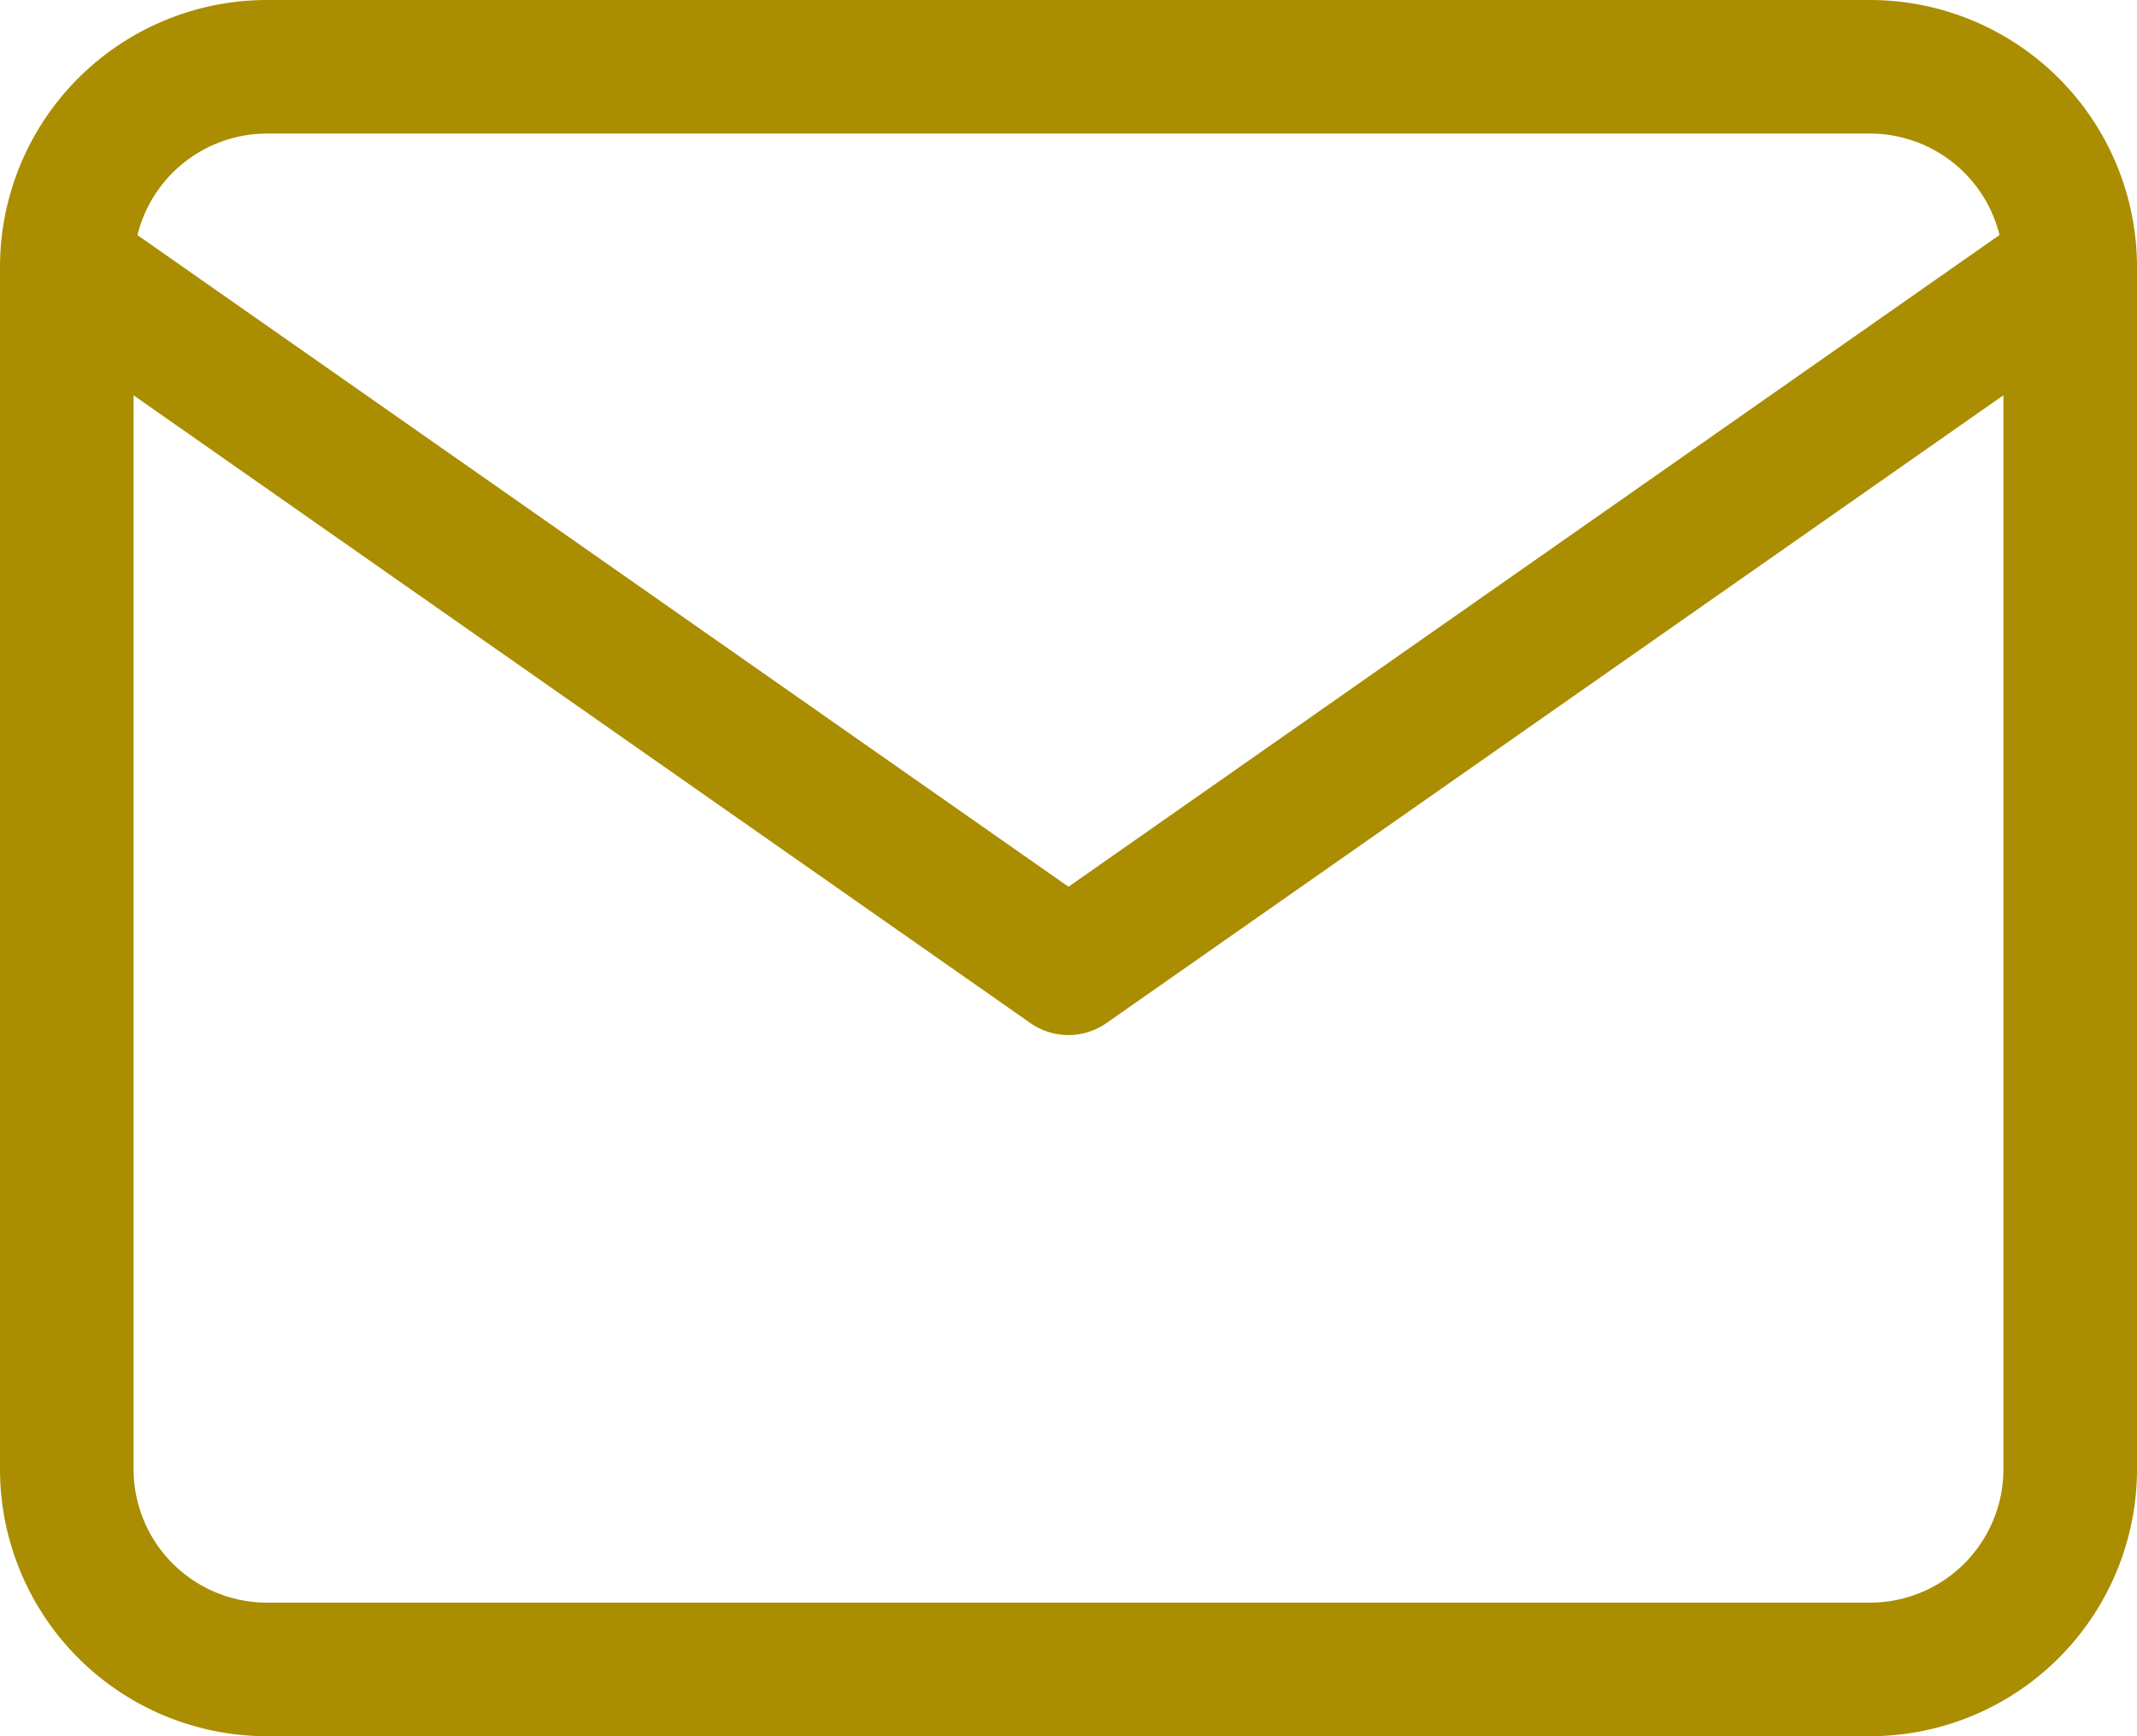
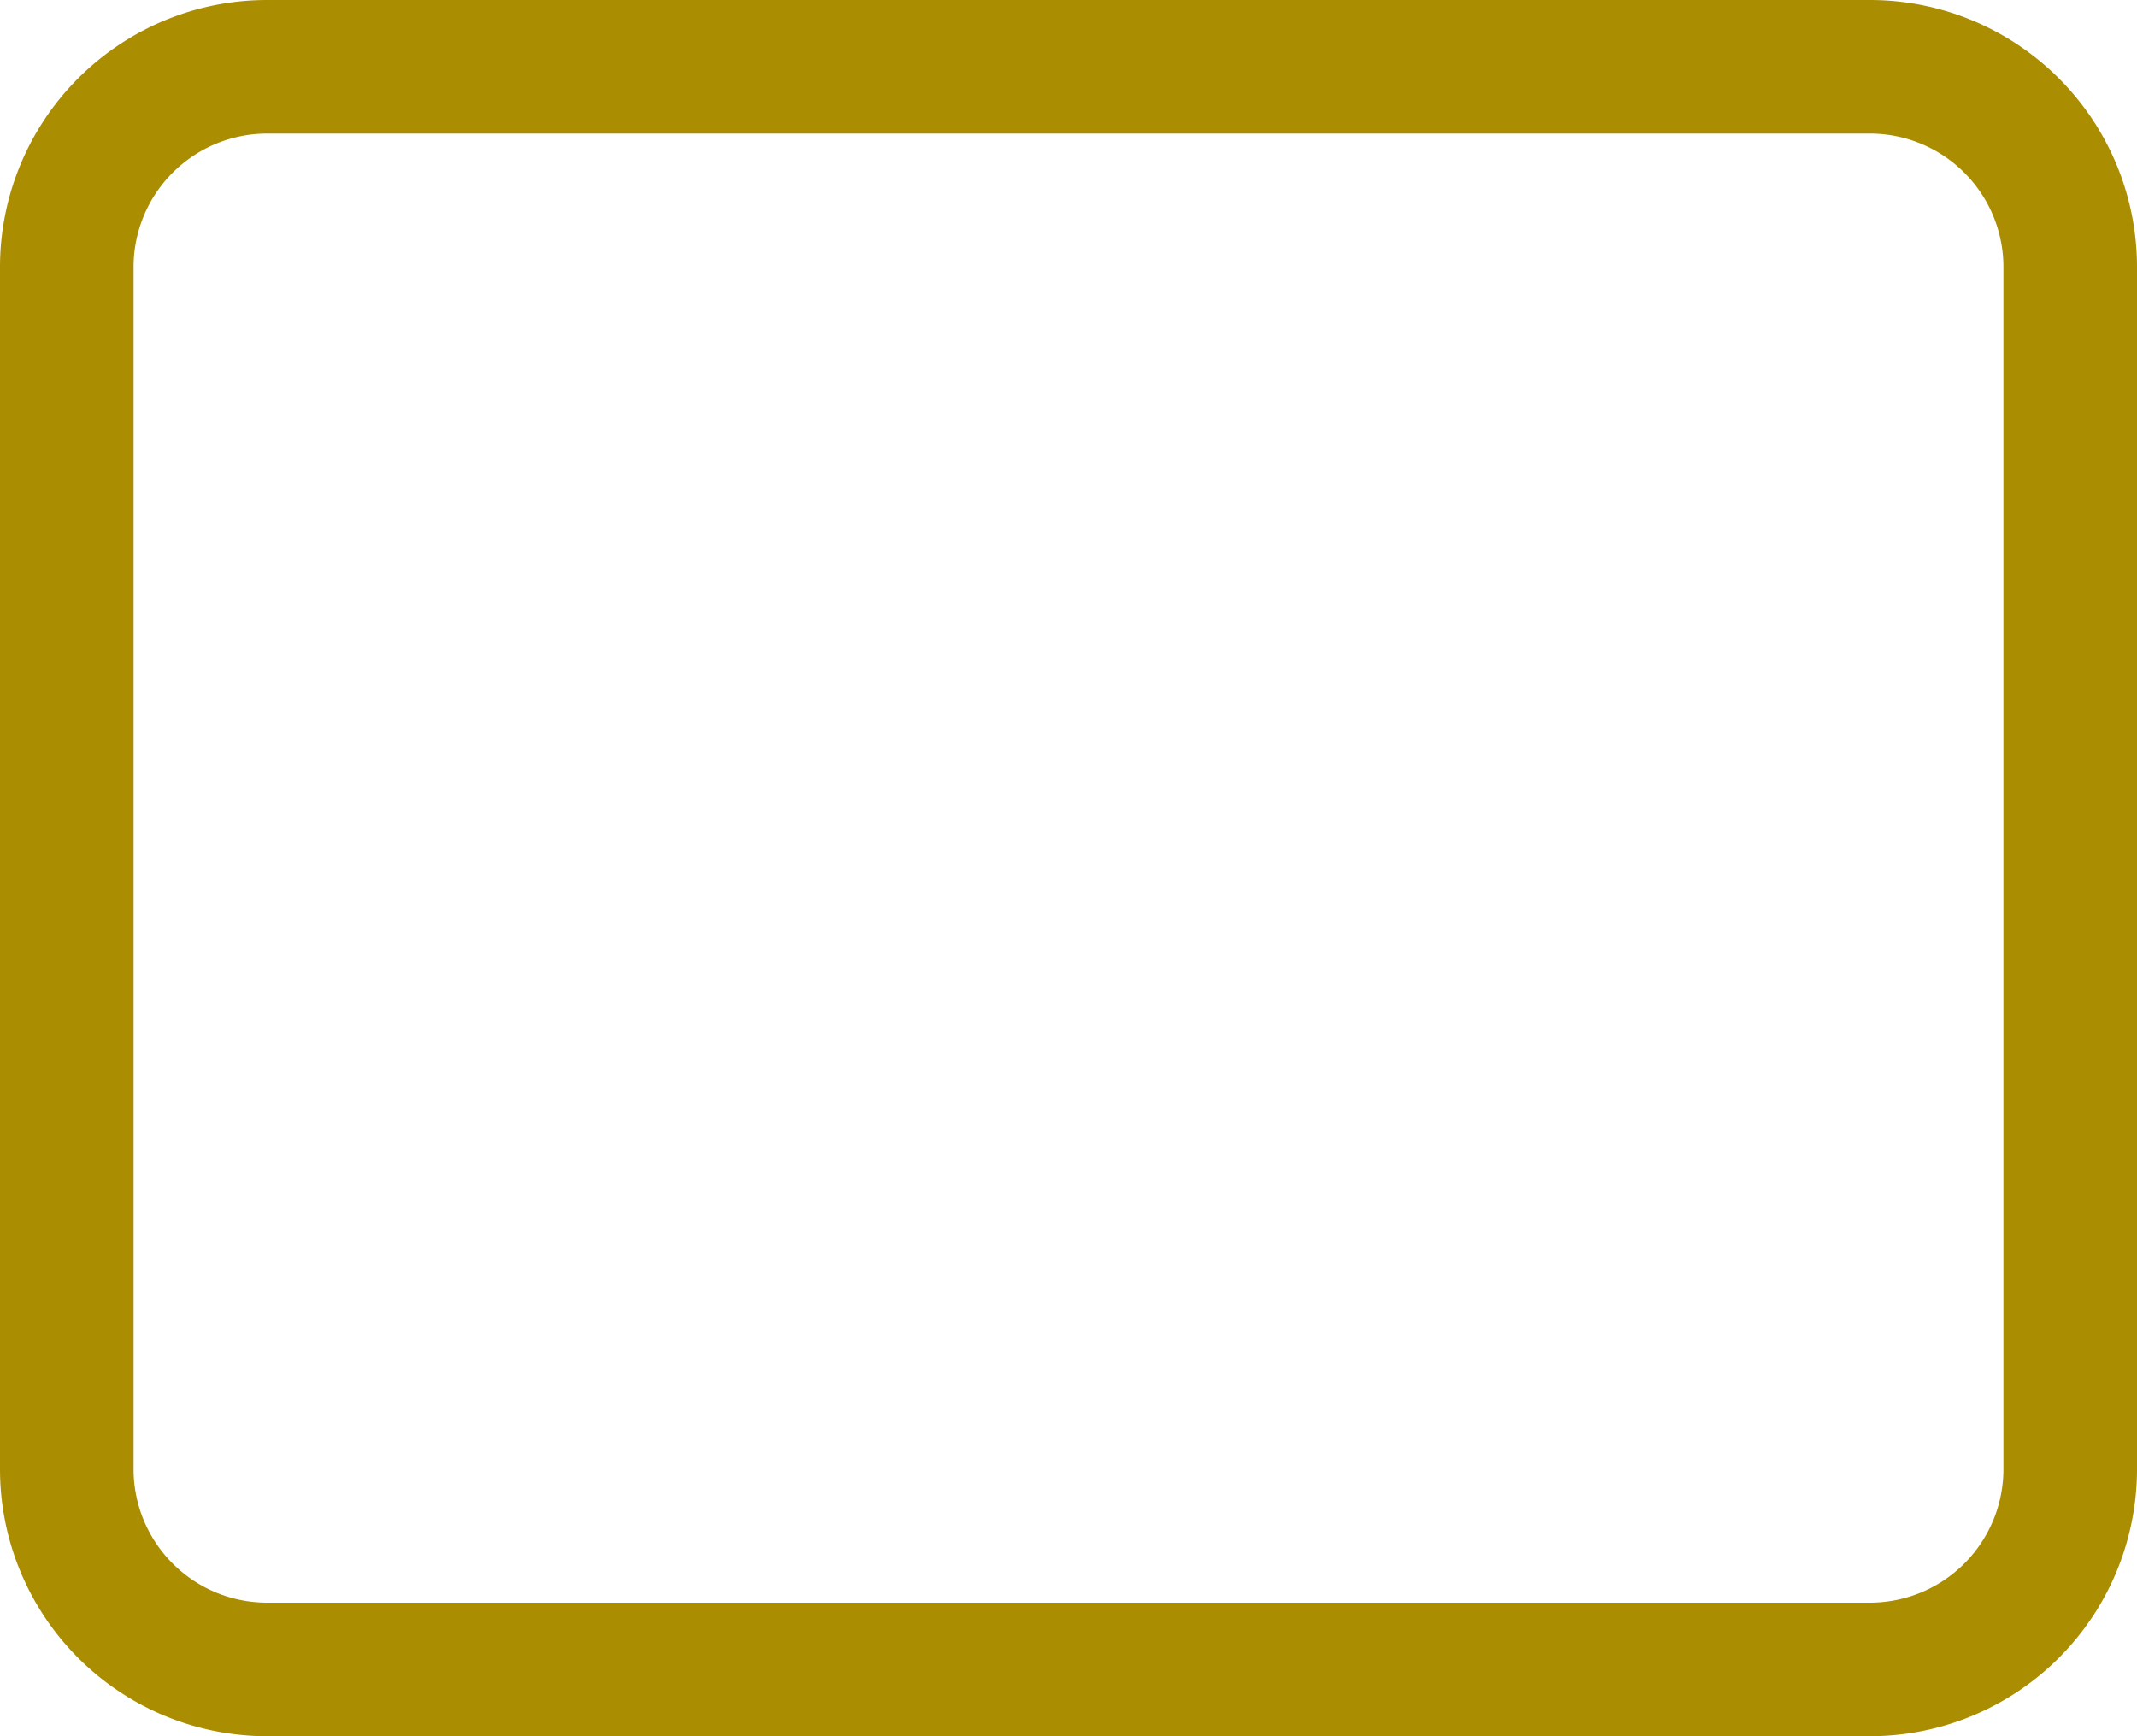
<svg xmlns="http://www.w3.org/2000/svg" width="32" height="26" viewBox="0 0 32 26">
  <defs>
    <style>
      .cls-1 {
        fill: #aa8d00;
      }
    </style>
  </defs>
  <g id="Icon_feather-mail" data-name="Icon feather-mail" transform="translate(-2 -5)">
    <path id="Path_1195" data-name="Path 1195" class="cls-1" d="M6,5H30a4,4,0,0,1,4,4V27a4,4,0,0,1-4,4H6a4,4,0,0,1-4-4V9A4,4,0,0,1,6,5ZM30,29a2,2,0,0,0,2-2V9a2,2,0,0,0-2-2H6A2,2,0,0,0,4,9V27a2,2,0,0,0,2,2Z" />
-     <path id="Path_1196" data-name="Path 1196" class="cls-1" d="M18,20.5a1,1,0,0,1-.573-.181l-15-10.5A1,1,0,0,1,3.573,8.181L18,18.279l14.427-10.1a1,1,0,0,1,1.147,1.638l-15,10.5A1,1,0,0,1,18,20.5Z" />
  </g>
</svg>